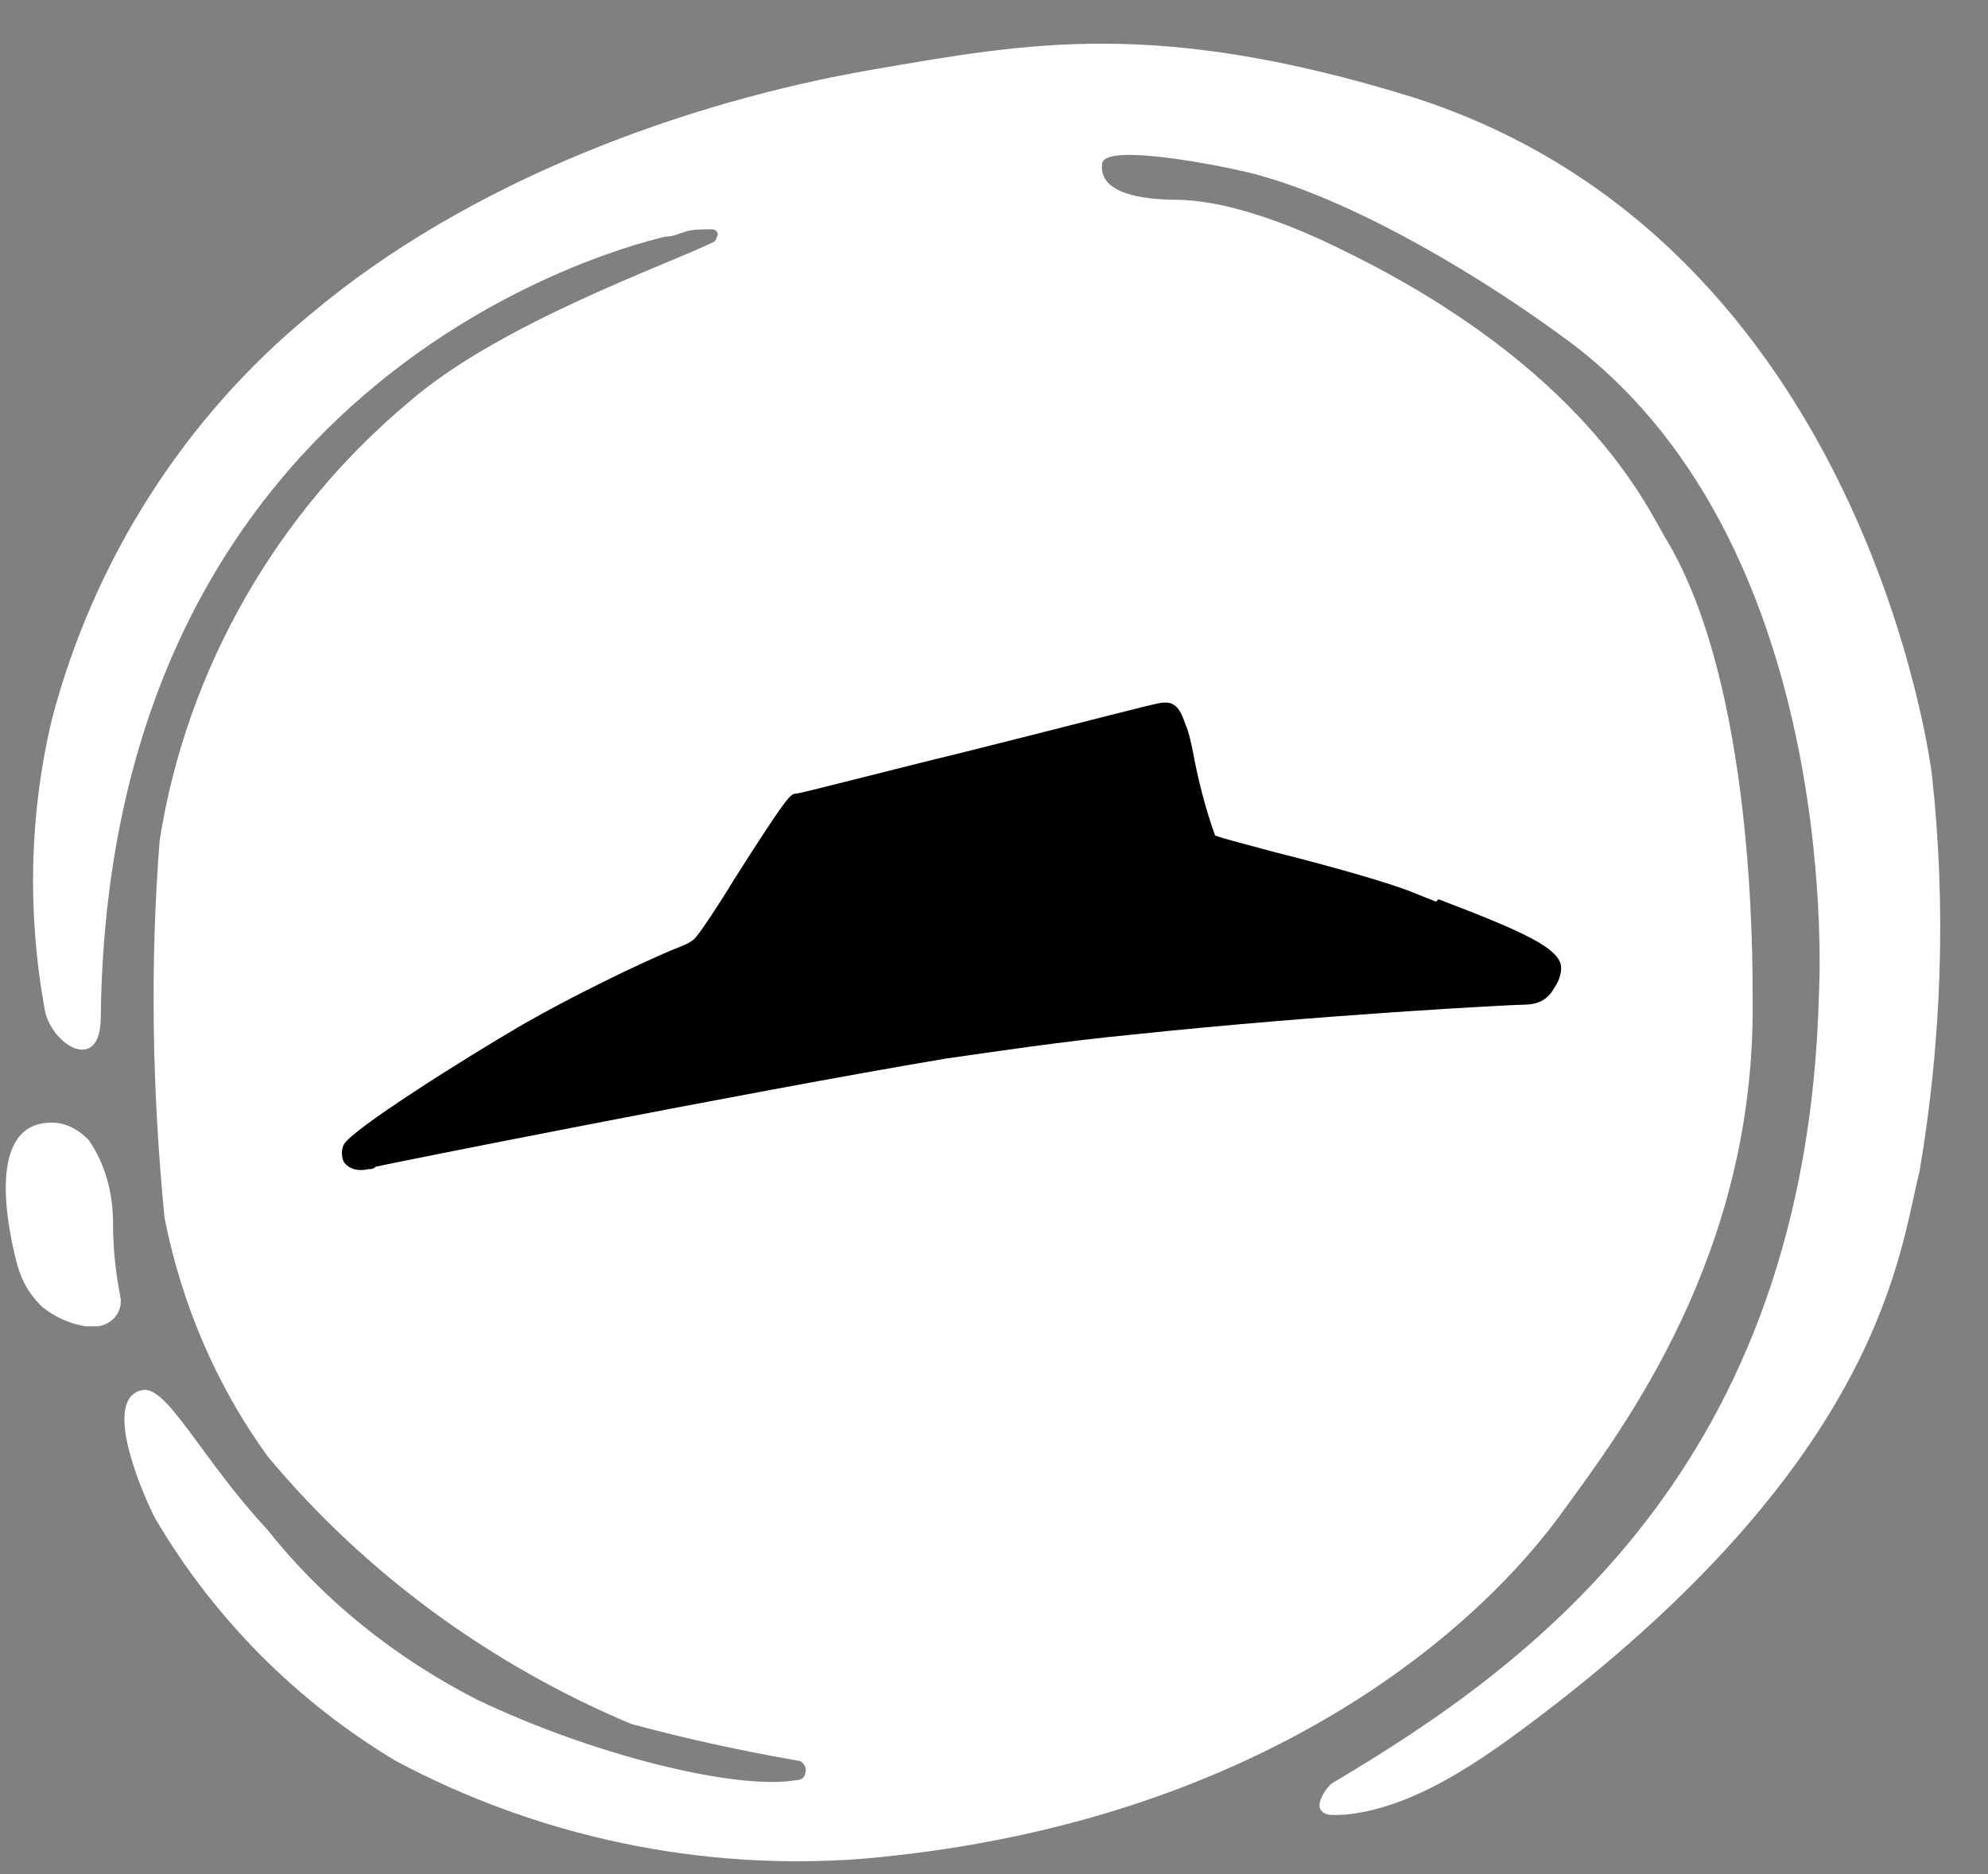
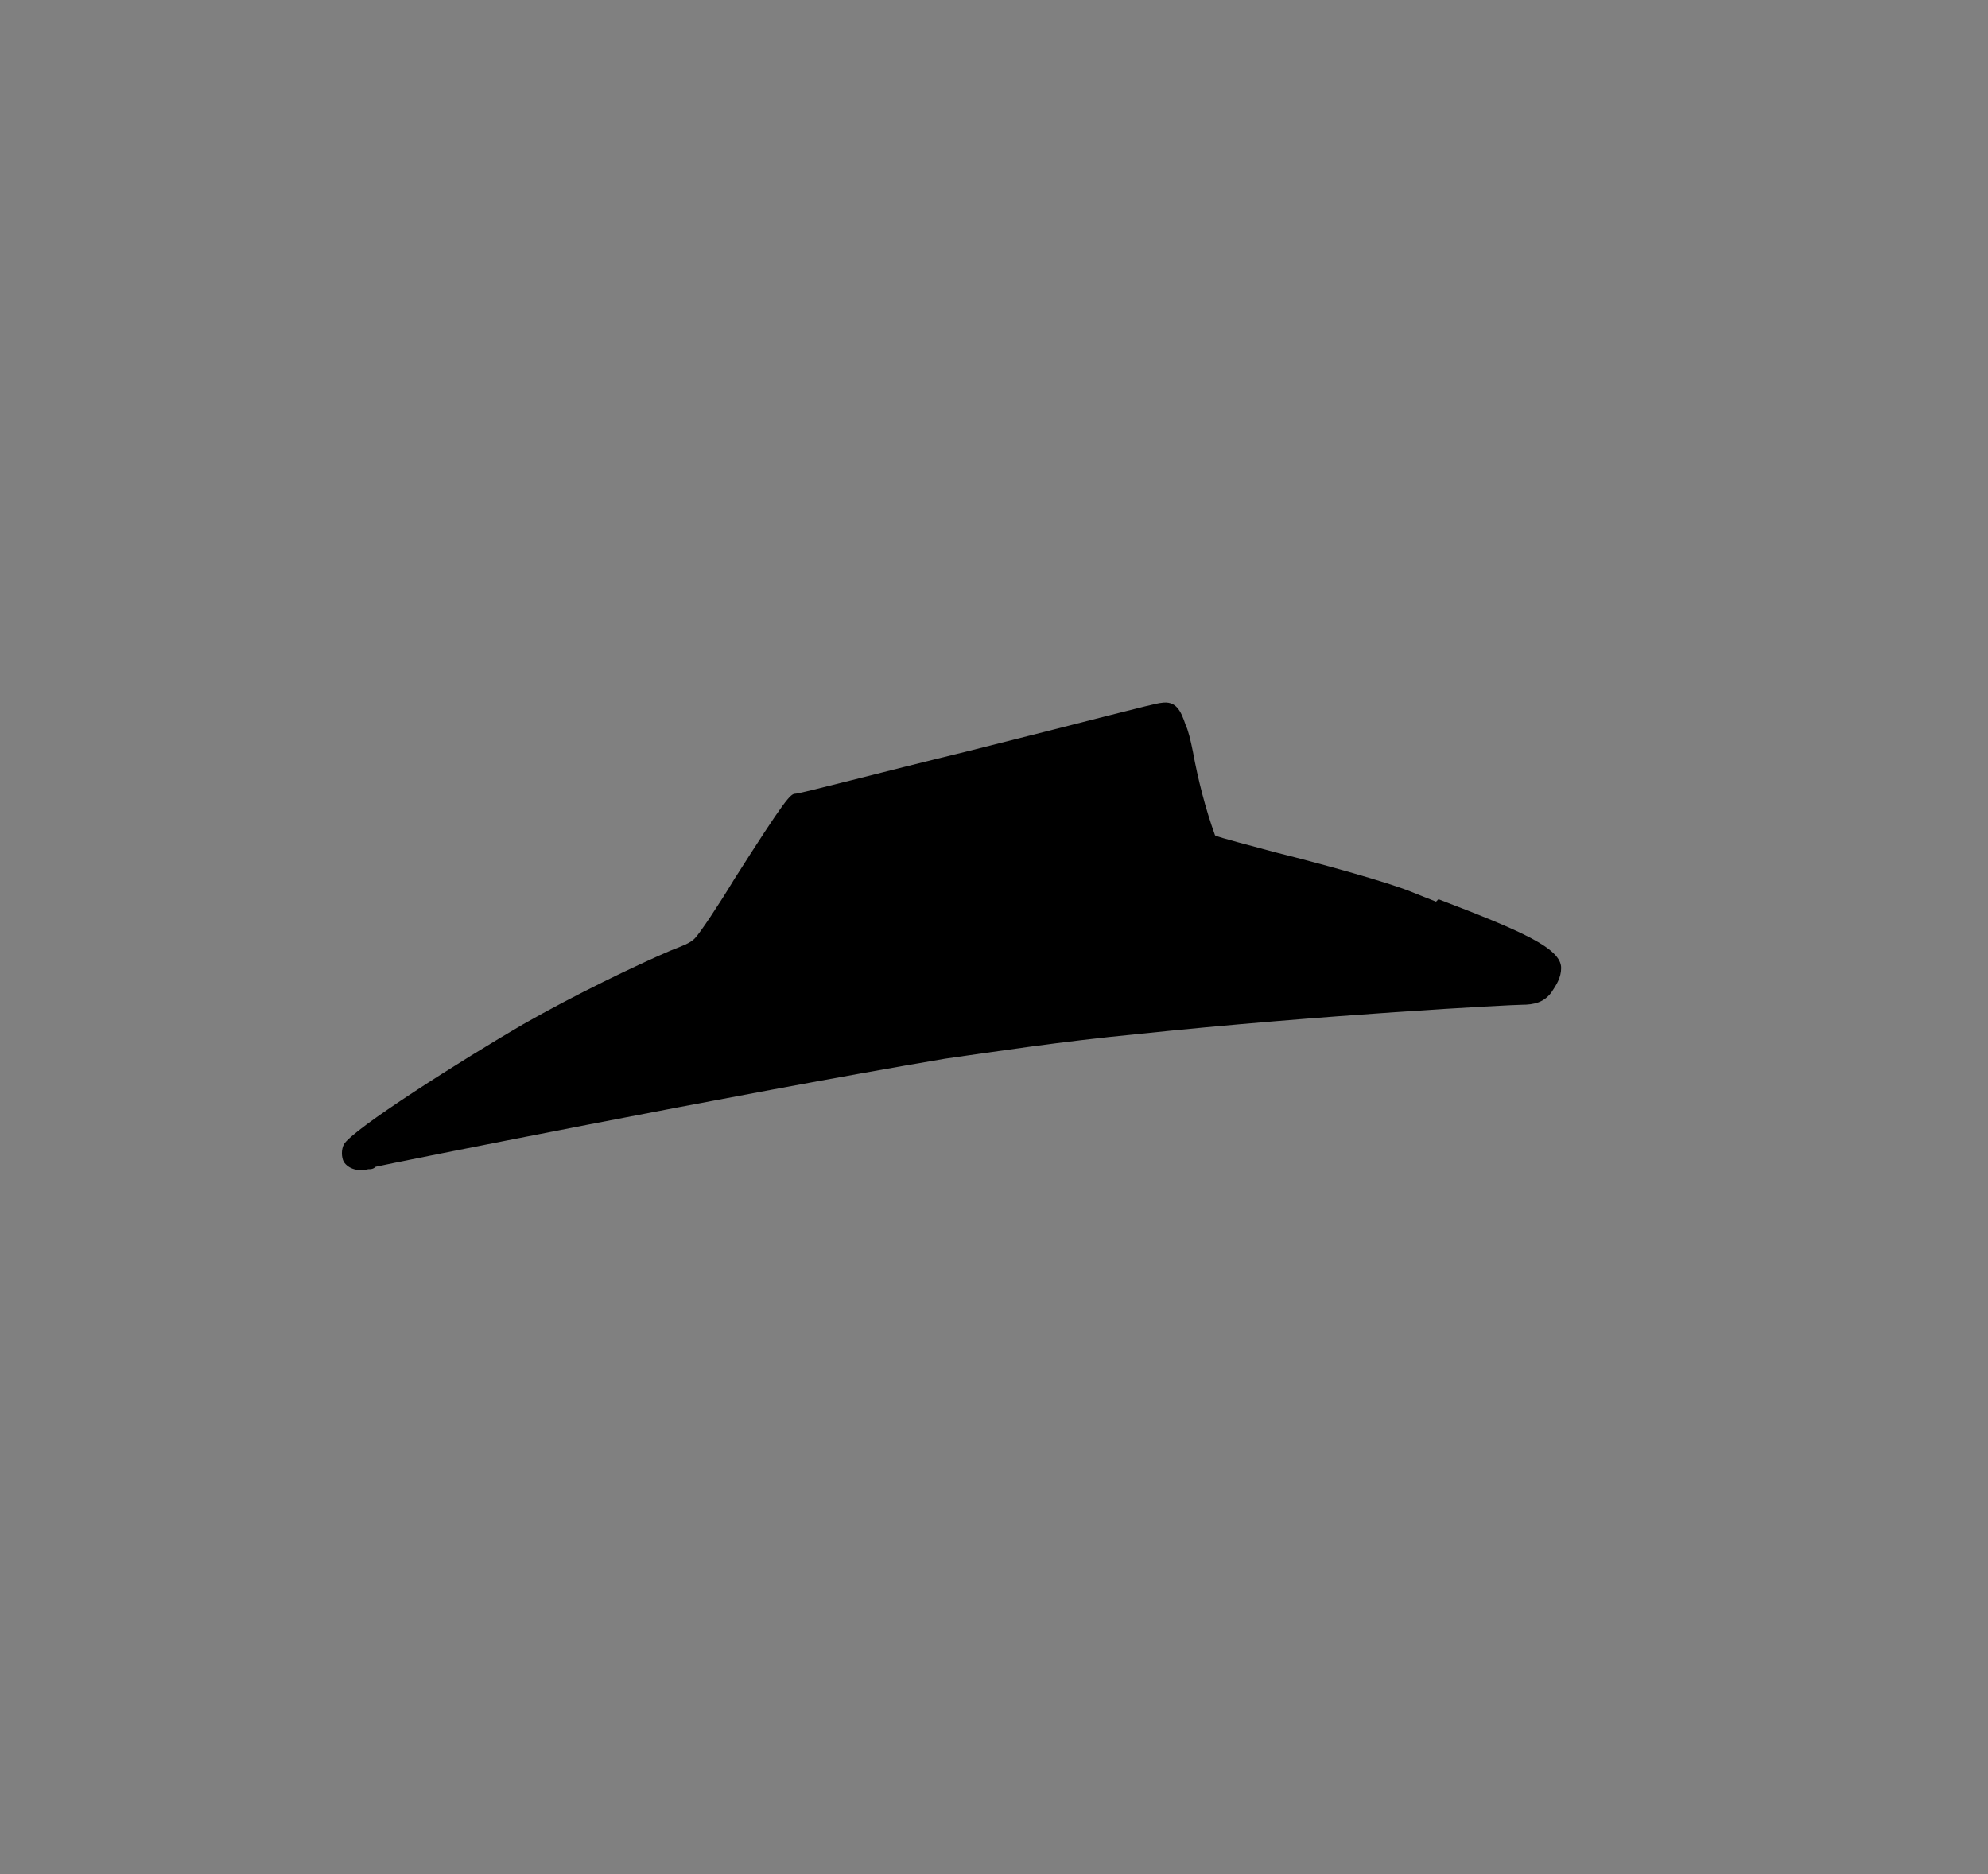
<svg xmlns="http://www.w3.org/2000/svg" width="35" height="33" viewBox="0 0 35 33" fill="none">
  <rect x="0" y="0" width="35" height="33" fill="#808080" stroke="none" />
-   <path fill-rule="evenodd" clip-rule="evenodd" d="M34.011 13.631C34.011 13.631 32.887 4.254 24.849 1.704C20.355 0.321 18.108 0.753 15.343 1.229C12.102 1.791 8.256 3.173 5.447 5.55C3.243 7.365 1.644 9.871 0.91 12.68C0.521 14.322 0.478 16.051 0.78 17.736C0.867 18.384 1.774 18.946 1.774 17.909C1.904 6.371 11.367 4.254 11.713 4.167C11.842 4.167 11.929 4.124 12.059 4.081C12.188 4.038 12.361 4.038 12.534 4.038C12.62 4.038 12.664 4.124 12.62 4.167C12.62 4.21 12.577 4.254 12.577 4.254C11.799 4.643 8.818 5.68 7.219 7.062C4.885 9.007 3.286 11.773 2.811 14.797C2.638 17.001 2.681 19.248 2.898 21.452C3.2 22.965 3.805 24.391 4.712 25.644C6.441 27.718 8.645 29.317 11.108 30.354C12.059 30.613 13.053 30.829 14.046 31.002C14.133 31.002 14.219 31.132 14.176 31.218C14.176 31.305 14.089 31.348 14.003 31.348C12.966 31.521 10.46 30.916 8.386 29.922C6.96 29.187 5.706 28.193 4.712 26.94C3.546 25.687 2.941 24.391 2.509 24.477C1.817 24.607 2.422 26.119 2.725 26.724C3.762 28.496 5.231 29.965 6.96 31.002C9.466 32.342 12.318 32.947 15.17 32.731C21.738 32.169 25.757 29.058 27.529 26.594C28.566 25.168 30.899 22.1 30.856 17.649C30.856 16.958 30.899 12.032 29.3 9.439C28.955 8.834 27.831 6.457 23.683 4.426C23.337 4.254 21.954 3.562 20.788 3.519C20.312 3.519 19.318 3.476 19.405 2.871C19.491 2.482 21.911 3 22.17 3.087C23.899 3.562 26.146 4.902 27.701 6.069C32.498 9.742 32.023 17.52 32.023 17.52C31.807 25.817 26.967 29.317 23.467 31.391C23.38 31.434 23.164 31.737 23.251 31.866C23.337 31.996 23.51 31.953 23.683 31.953C25.022 31.823 26.319 30.829 27.442 29.965C33.189 25.471 33.449 21.971 33.794 20.631C34.183 18.341 34.27 15.964 34.011 13.631M1.99 21.539C1.99 21.971 2.033 22.403 2.12 22.835C2.163 23.094 1.99 23.31 1.731 23.354C1.644 23.354 1.601 23.354 1.515 23.354C1.212 23.31 0.953 23.181 0.737 23.008C0.521 22.792 0.391 22.576 0.305 22.273C0.132 21.625 -0.257 19.767 0.91 19.767C1.169 19.767 1.385 19.896 1.558 20.069C1.86 20.502 1.99 21.02 1.99 21.539" fill="white" />
  <path d="M25.282 15.877L24.849 15.704C24.417 15.531 23.337 15.229 22.473 15.013C21.997 14.883 21.479 14.753 21.392 14.71C21.22 14.235 21.09 13.716 21.003 13.241C20.96 13.025 20.917 12.852 20.874 12.766C20.787 12.506 20.701 12.334 20.442 12.377C20.355 12.377 19.059 12.722 16.985 13.241C15.559 13.587 14.089 13.976 14.003 13.976C13.917 13.976 13.83 14.062 12.923 15.488C12.663 15.92 12.318 16.439 12.231 16.525C12.145 16.612 12.015 16.655 11.799 16.741C11.194 17 10.114 17.519 9.206 18.038C8.169 18.642 6.182 19.896 6.052 20.155C6.009 20.241 6.009 20.371 6.052 20.457C6.138 20.587 6.311 20.63 6.484 20.587C6.527 20.587 6.57 20.587 6.614 20.544C6.787 20.501 13.052 19.247 16.639 18.642C17.546 18.513 18.67 18.34 20.009 18.21C23.294 17.865 26.621 17.692 26.794 17.692C27.01 17.692 27.183 17.649 27.312 17.476C27.399 17.346 27.485 17.216 27.485 17.044C27.485 16.698 26.794 16.395 25.325 15.834" fill="black" />
</svg>